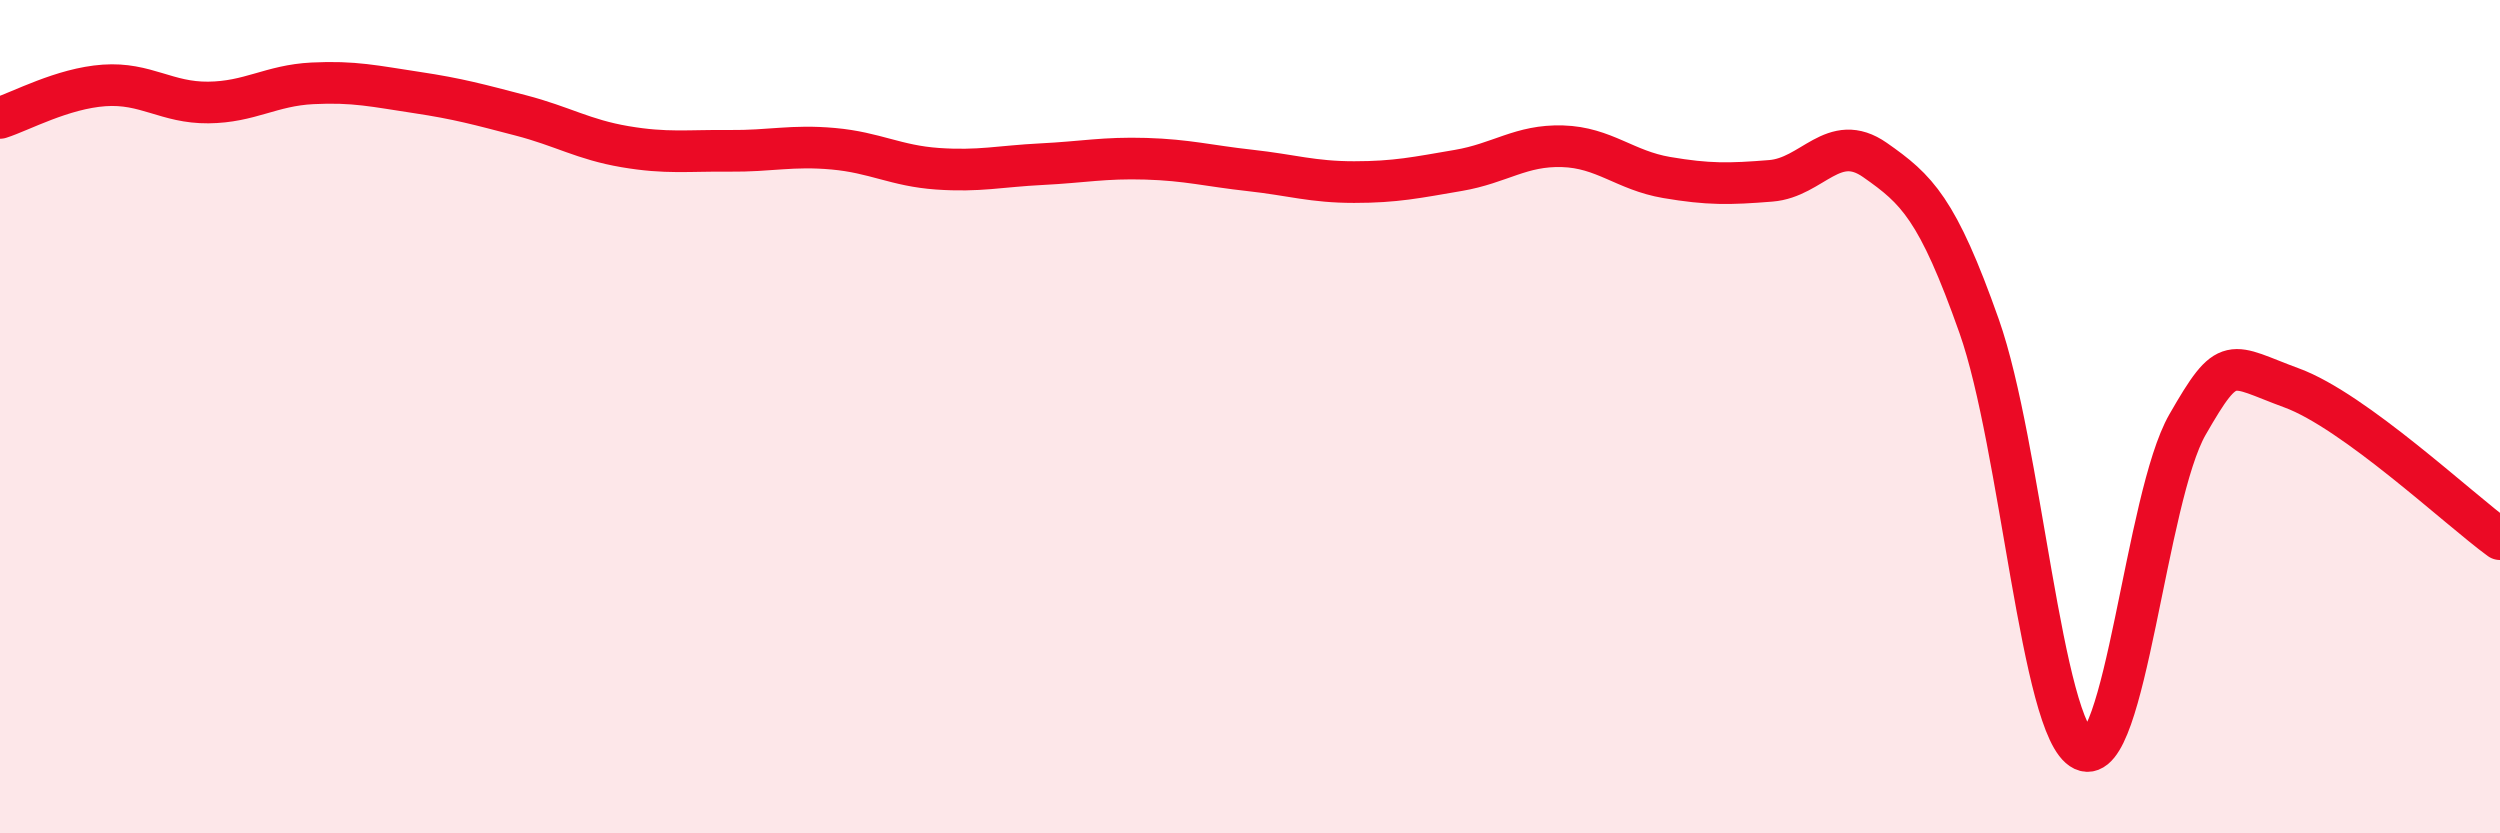
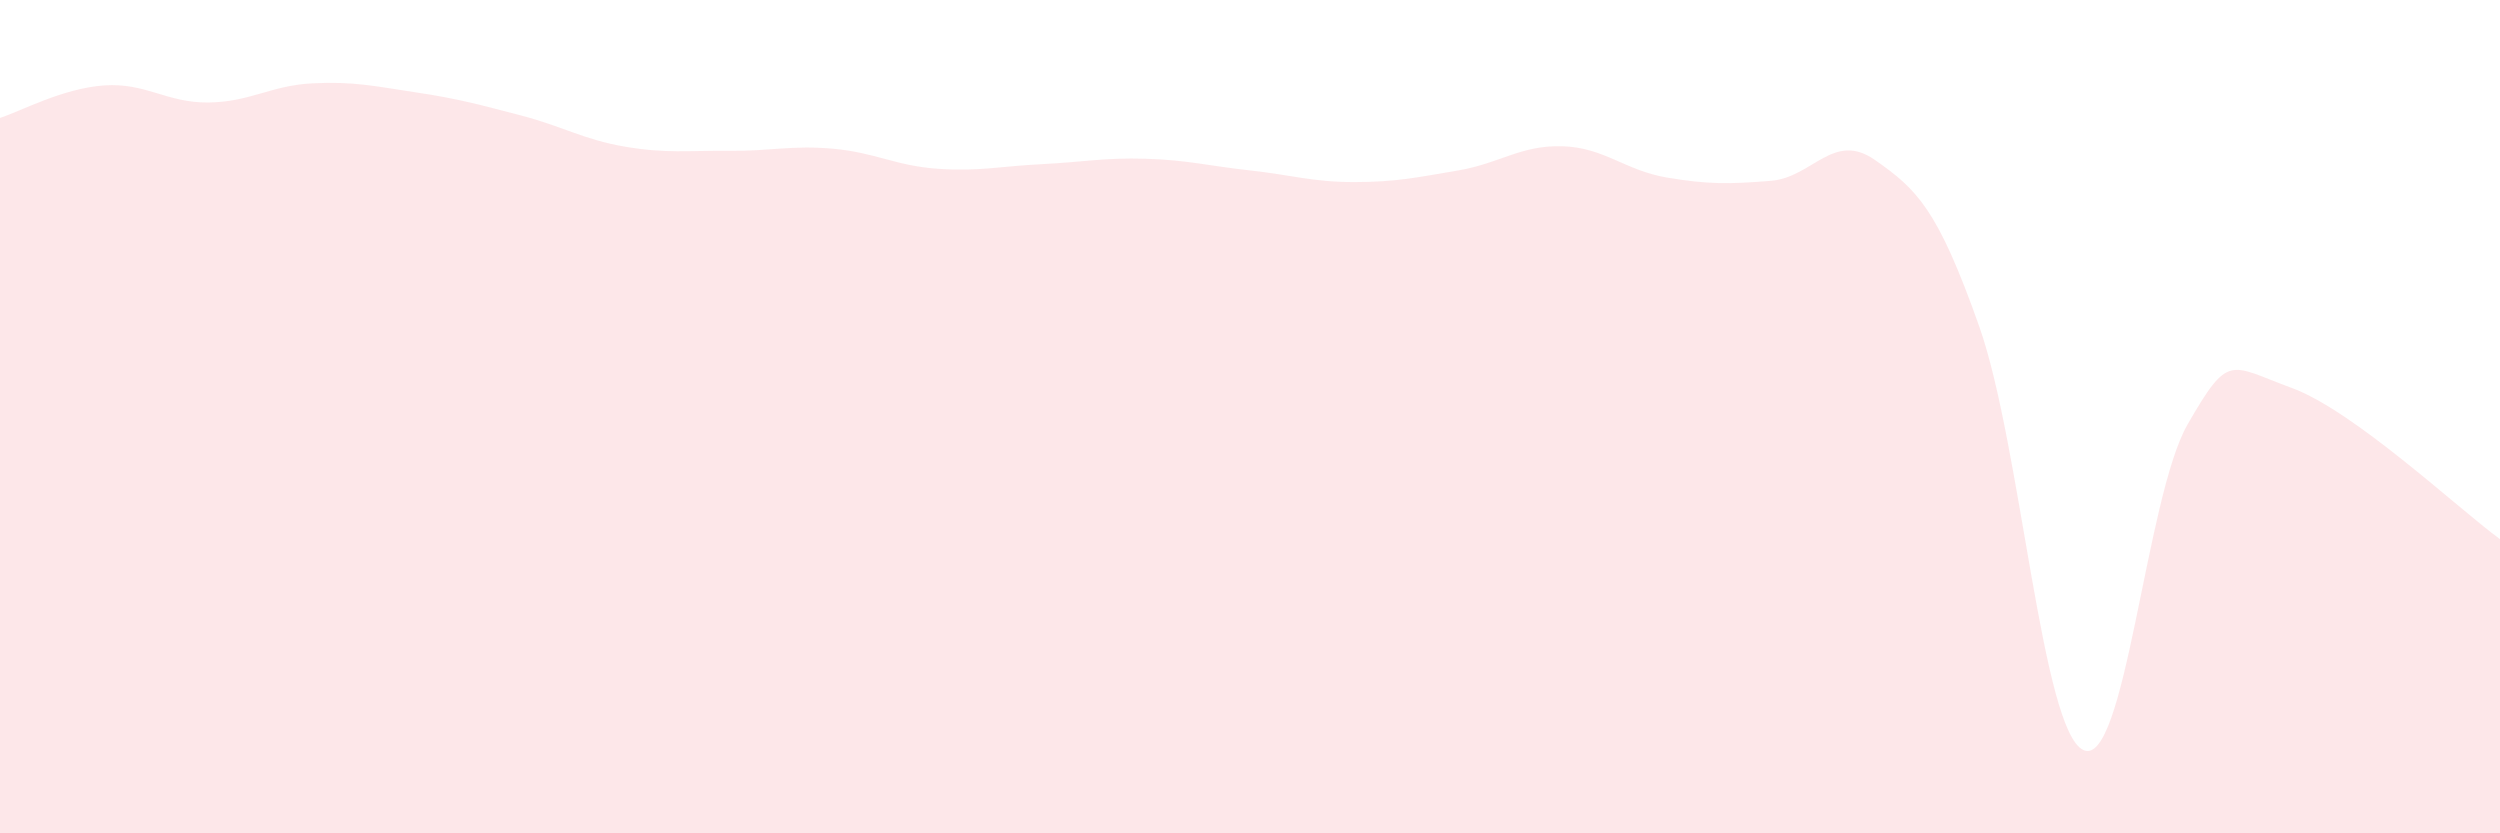
<svg xmlns="http://www.w3.org/2000/svg" width="60" height="20" viewBox="0 0 60 20">
  <path d="M 0,2.83 C 0.5,2.67 1.5,2.12 2.5,2.05 C 3.5,1.98 4,2.47 5,2.46 C 6,2.45 6.5,2.05 7.5,2 C 8.5,1.95 9,2.07 10,2.22 C 11,2.37 11.5,2.51 12.5,2.77 C 13.5,3.03 14,3.35 15,3.52 C 16,3.69 16.5,3.61 17.5,3.62 C 18.5,3.63 19,3.48 20,3.57 C 21,3.66 21.5,3.98 22.5,4.05 C 23.5,4.12 24,3.99 25,3.94 C 26,3.89 26.5,3.78 27.5,3.81 C 28.5,3.84 29,3.98 30,4.09 C 31,4.2 31.5,4.37 32.5,4.37 C 33.5,4.37 34,4.26 35,4.09 C 36,3.92 36.5,3.48 37.5,3.51 C 38.5,3.54 39,4.09 40,4.26 C 41,4.43 41.5,4.42 42.5,4.34 C 43.5,4.26 44,3.14 45,3.84 C 46,4.54 46.5,5 47.5,7.83 C 48.5,10.66 49,17.53 50,18 C 51,18.47 51.5,11.93 52.5,10.19 C 53.5,8.45 53.5,8.76 55,9.31 C 56.5,9.86 59,12.21 60,12.94L60 20L0 20Z" fill="#EB0A25" opacity="0.1" stroke-linecap="round" stroke-linejoin="round" />
-   <path d="M 0,2.83 C 0.5,2.67 1.5,2.12 2.5,2.05 C 3.5,1.98 4,2.47 5,2.46 C 6,2.45 6.5,2.05 7.5,2 C 8.5,1.95 9,2.07 10,2.22 C 11,2.37 11.5,2.51 12.5,2.77 C 13.5,3.03 14,3.35 15,3.52 C 16,3.69 16.5,3.61 17.5,3.62 C 18.5,3.63 19,3.48 20,3.57 C 21,3.66 21.5,3.98 22.5,4.05 C 23.5,4.12 24,3.99 25,3.94 C 26,3.89 26.5,3.78 27.5,3.81 C 28.5,3.84 29,3.98 30,4.09 C 31,4.2 31.5,4.37 32.5,4.37 C 33.5,4.37 34,4.26 35,4.09 C 36,3.92 36.5,3.48 37.5,3.51 C 38.5,3.54 39,4.09 40,4.26 C 41,4.43 41.5,4.42 42.5,4.34 C 43.5,4.26 44,3.14 45,3.84 C 46,4.54 46.5,5 47.5,7.83 C 48.5,10.66 49,17.53 50,18 C 51,18.47 51.5,11.93 52.5,10.19 C 53.5,8.45 53.5,8.76 55,9.31 C 56.5,9.86 59,12.21 60,12.94" stroke="#EB0A25" stroke-width="1" fill="none" stroke-linecap="round" stroke-linejoin="round" />
</svg>